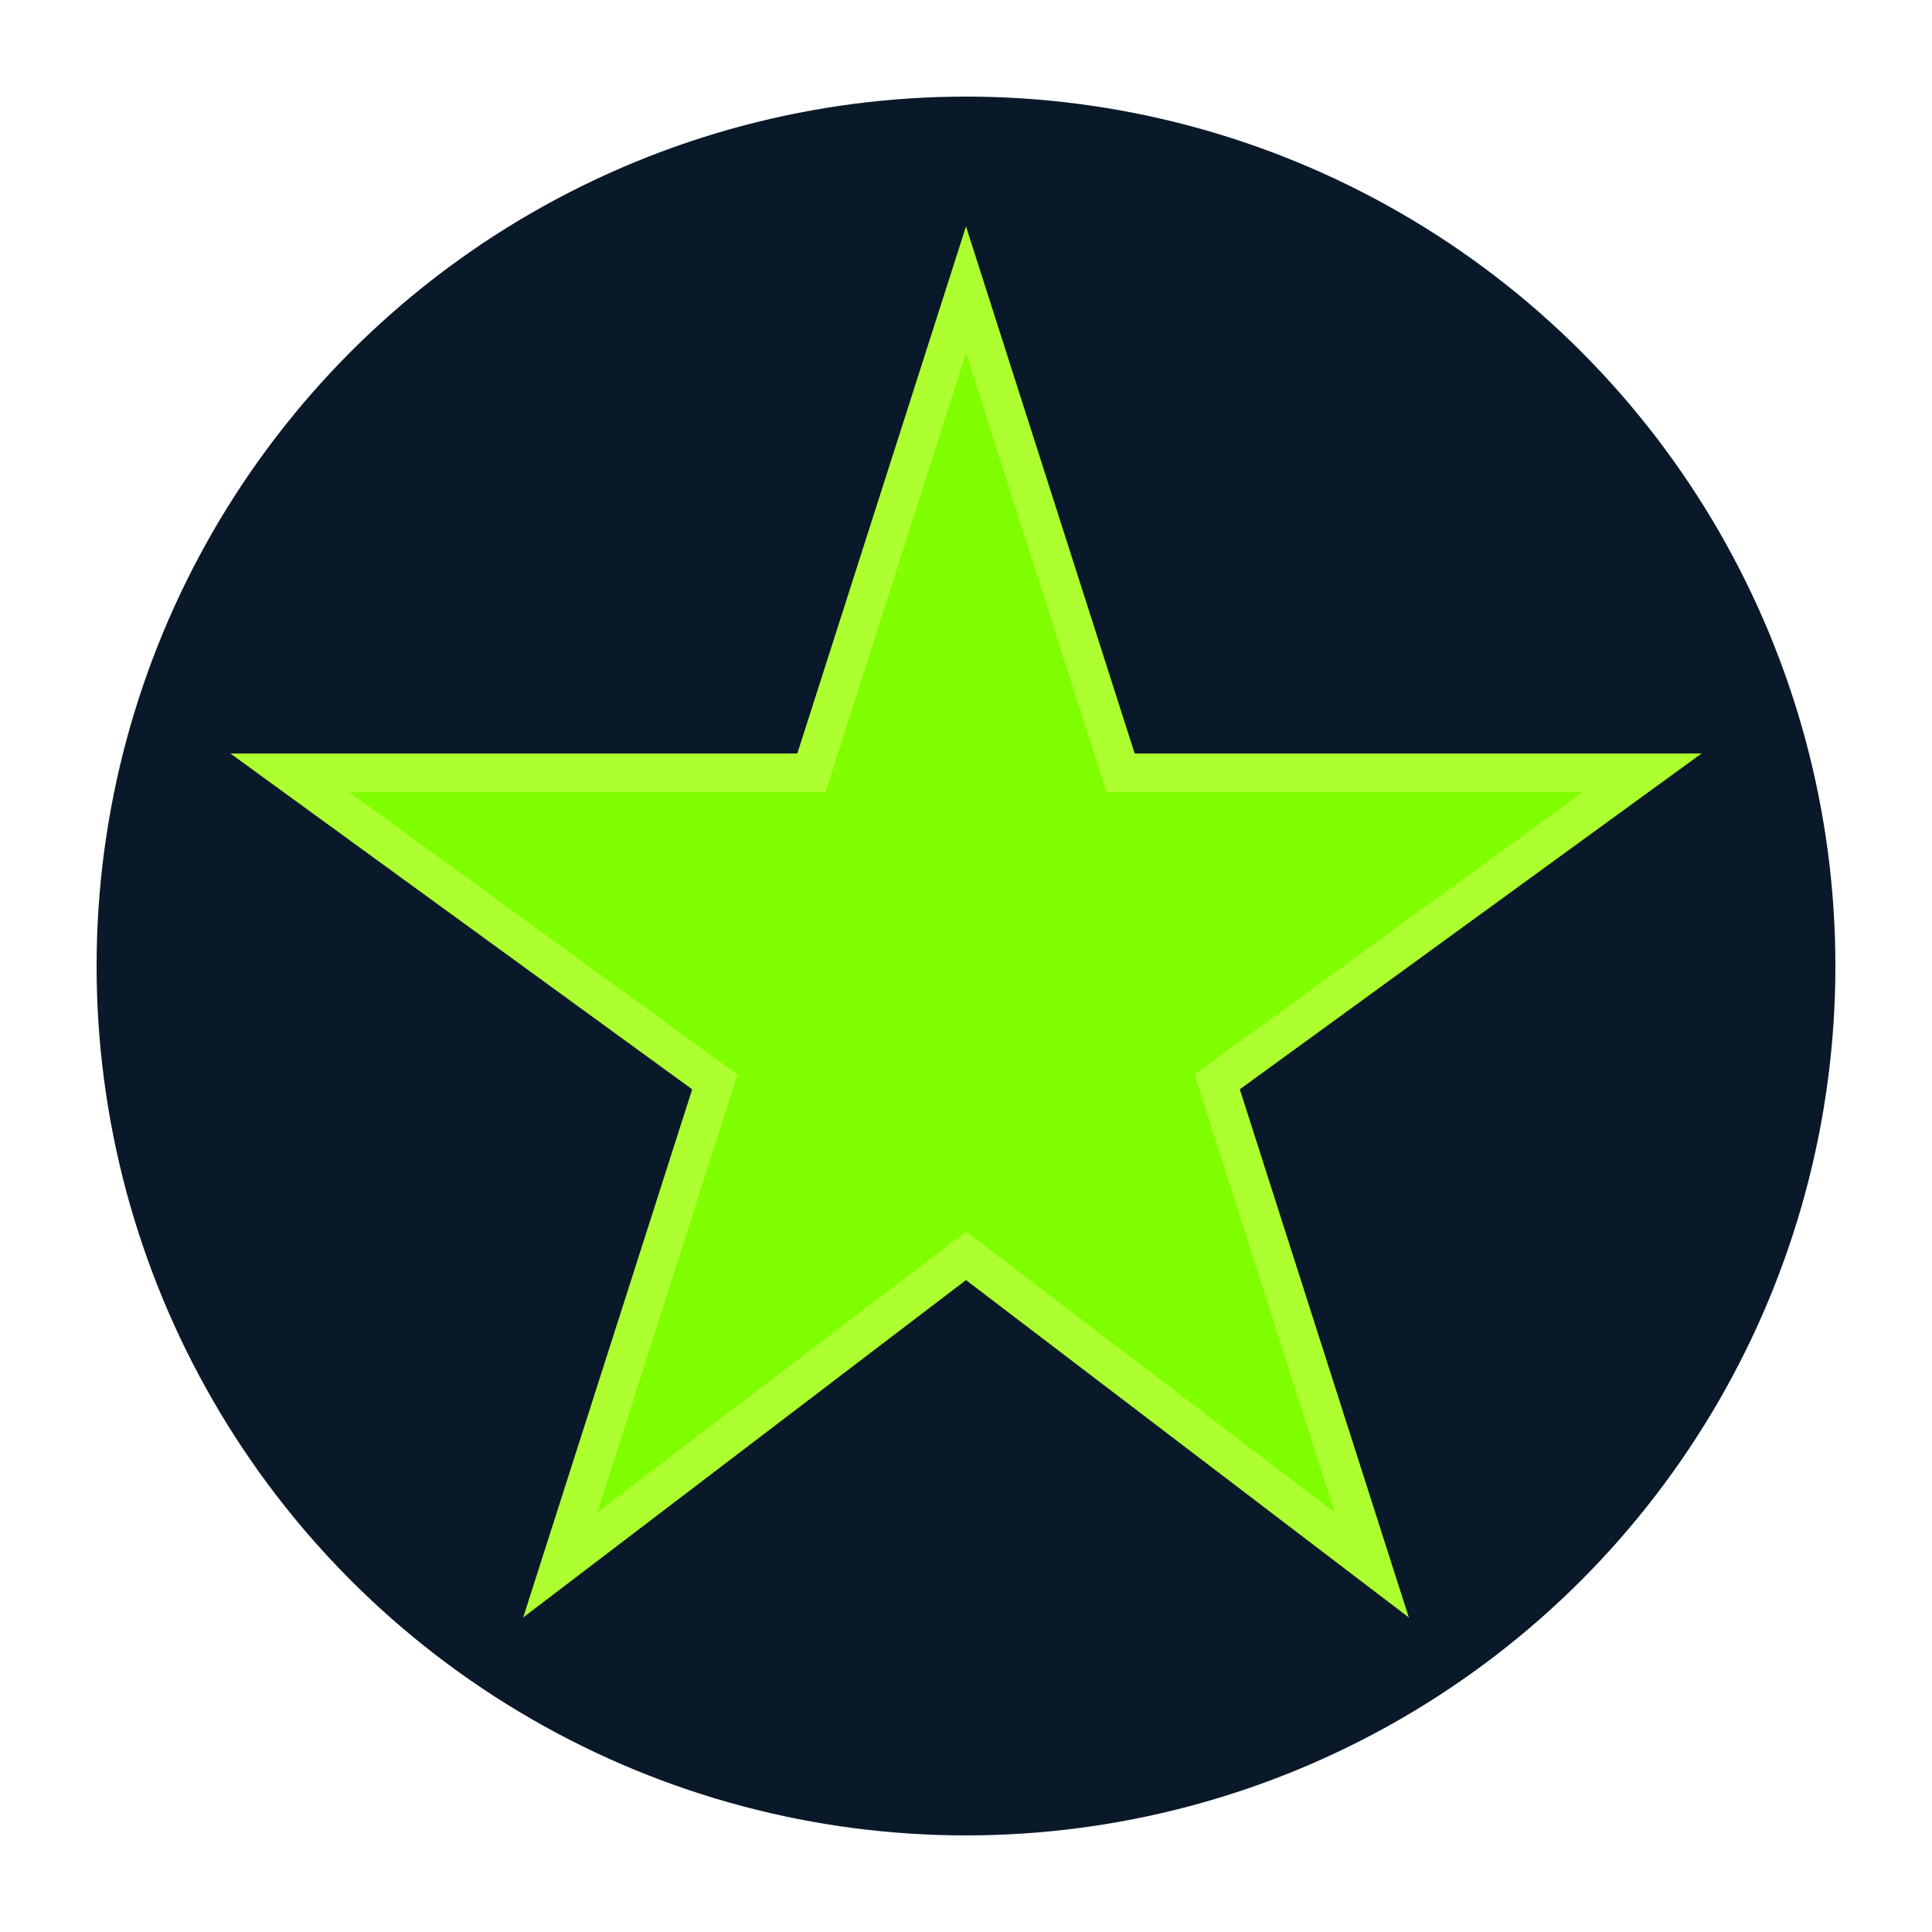
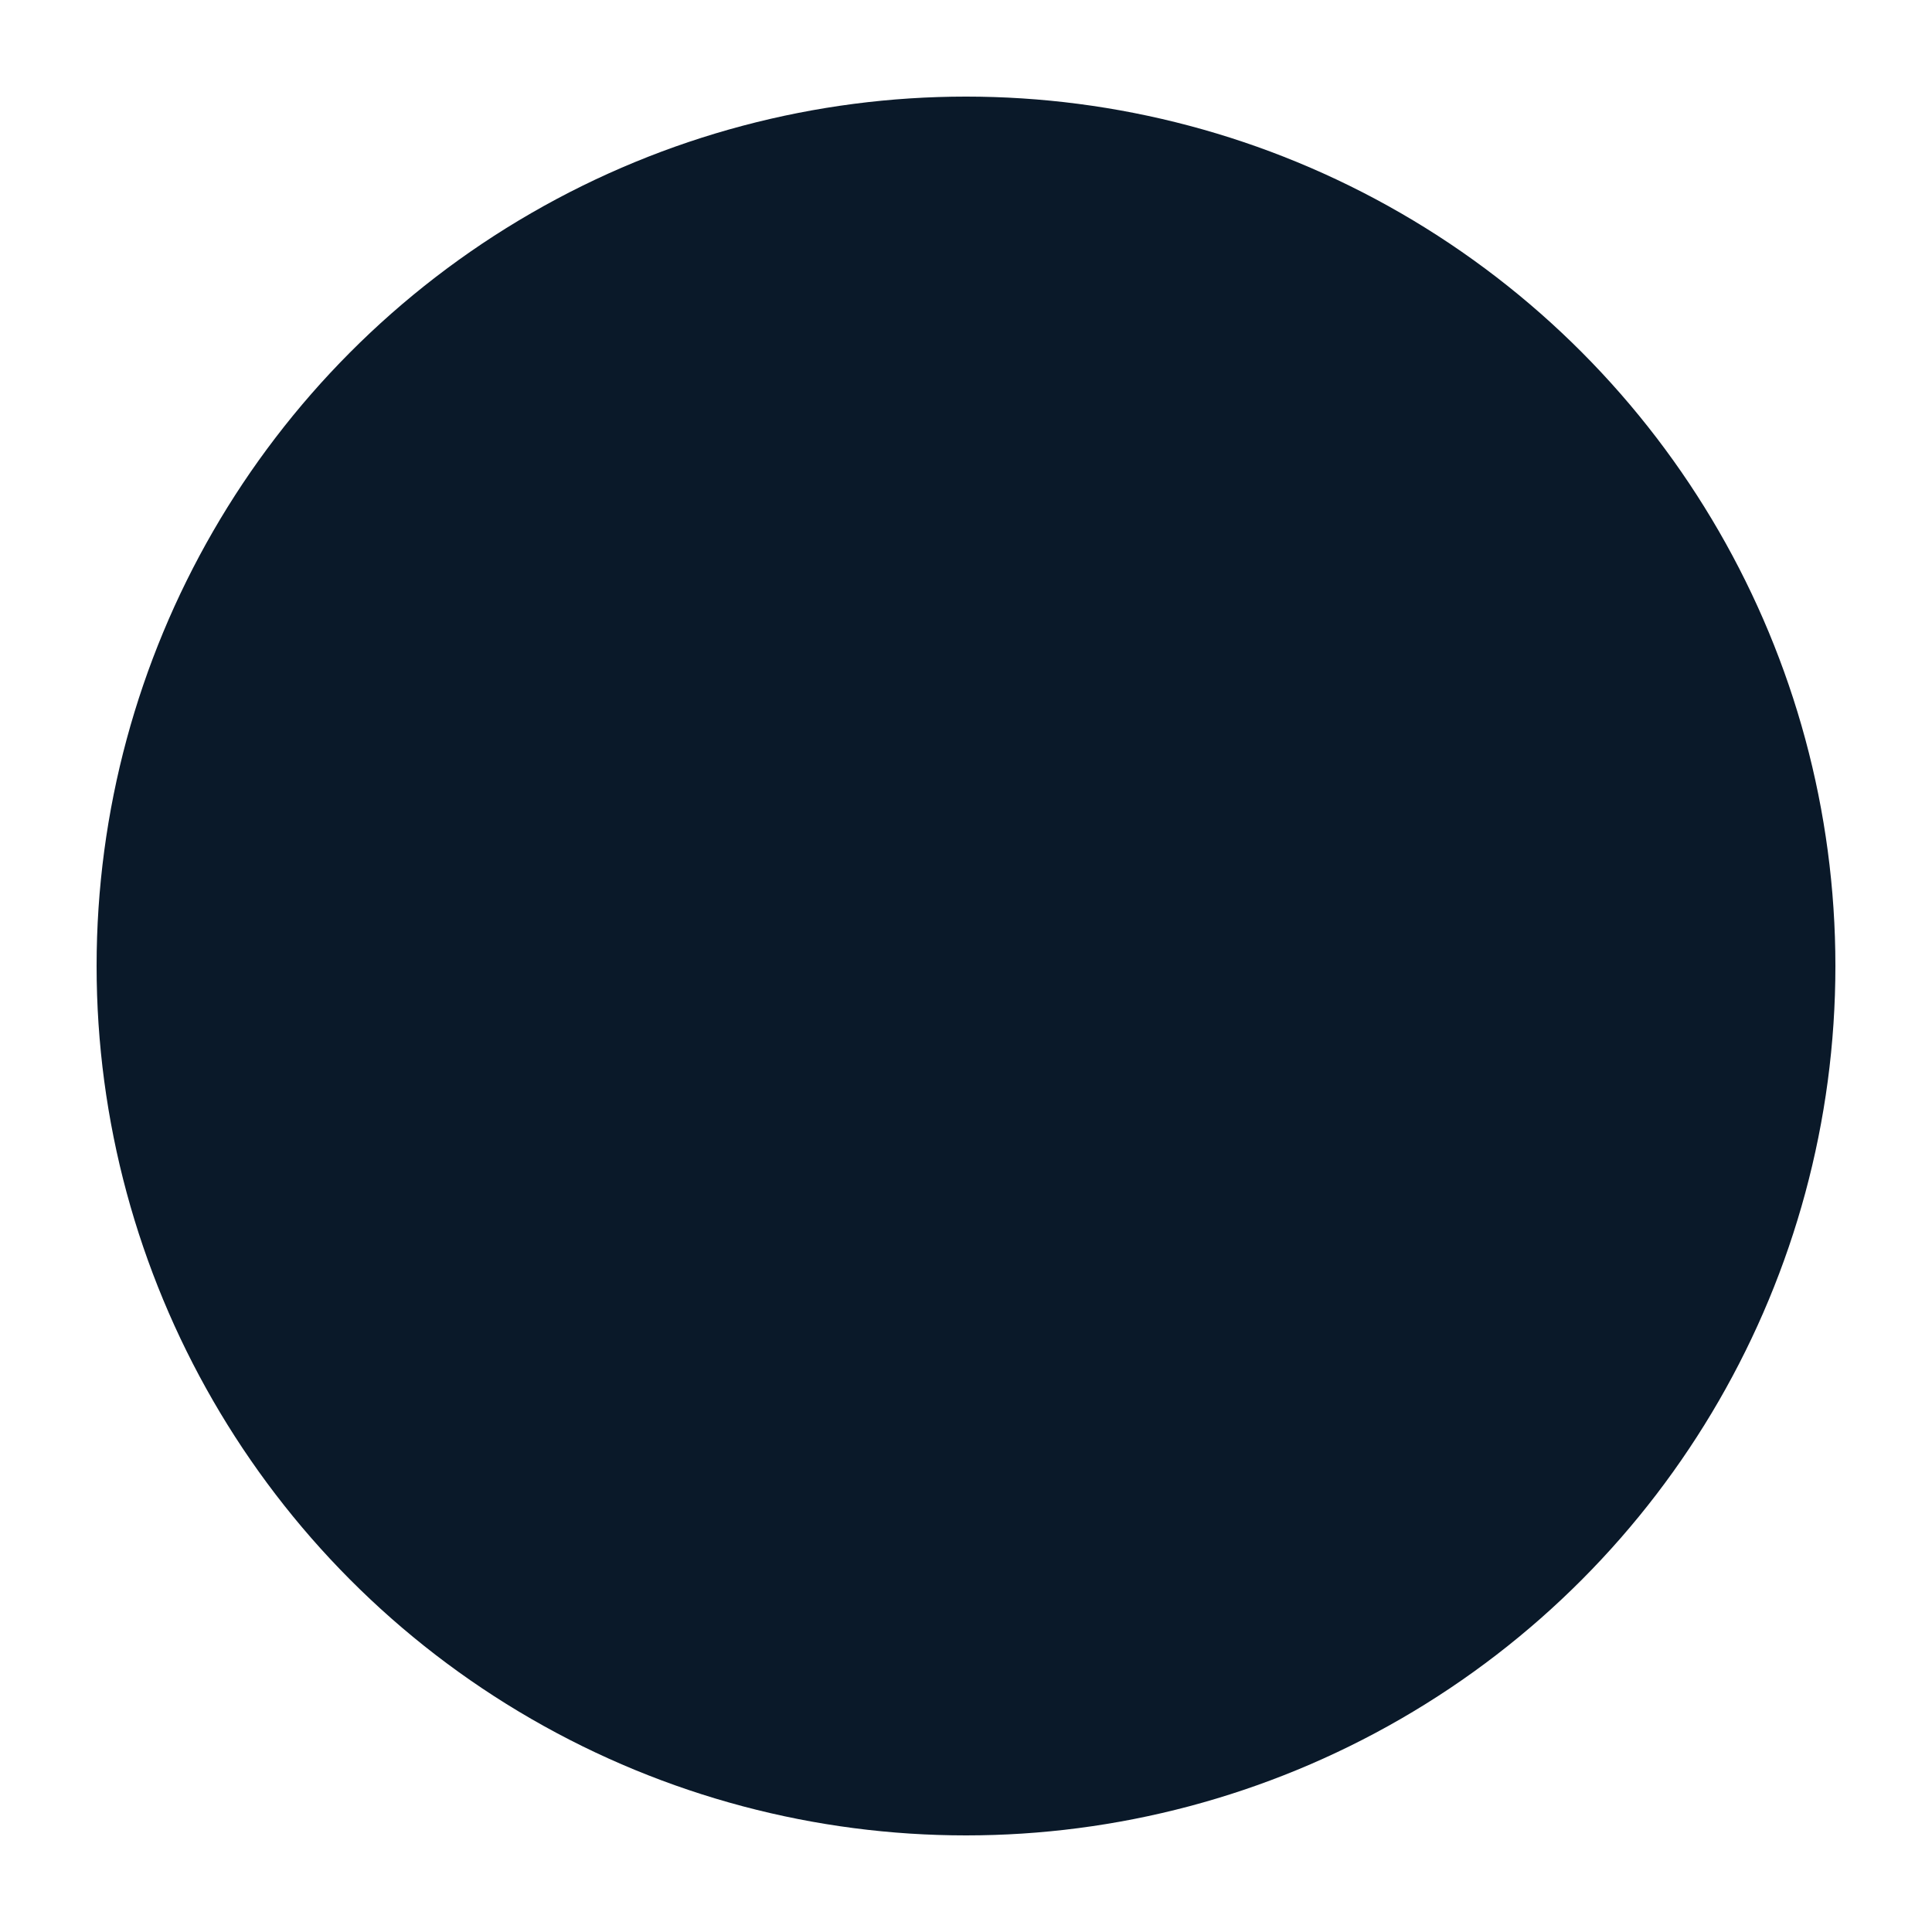
<svg xmlns="http://www.w3.org/2000/svg" viewBox="0 0 100 100">
  <circle cx="50" cy="50" r="45" fill="#0a1929" />
-   <path d="M50,15 L58,40 L85,40 L63,56 L71,81 L50,65 L29,81 L37,56 L15,40 L42,40 Z" fill="#7FFF00" stroke="#ADFF2F" stroke-width="2" />
</svg>